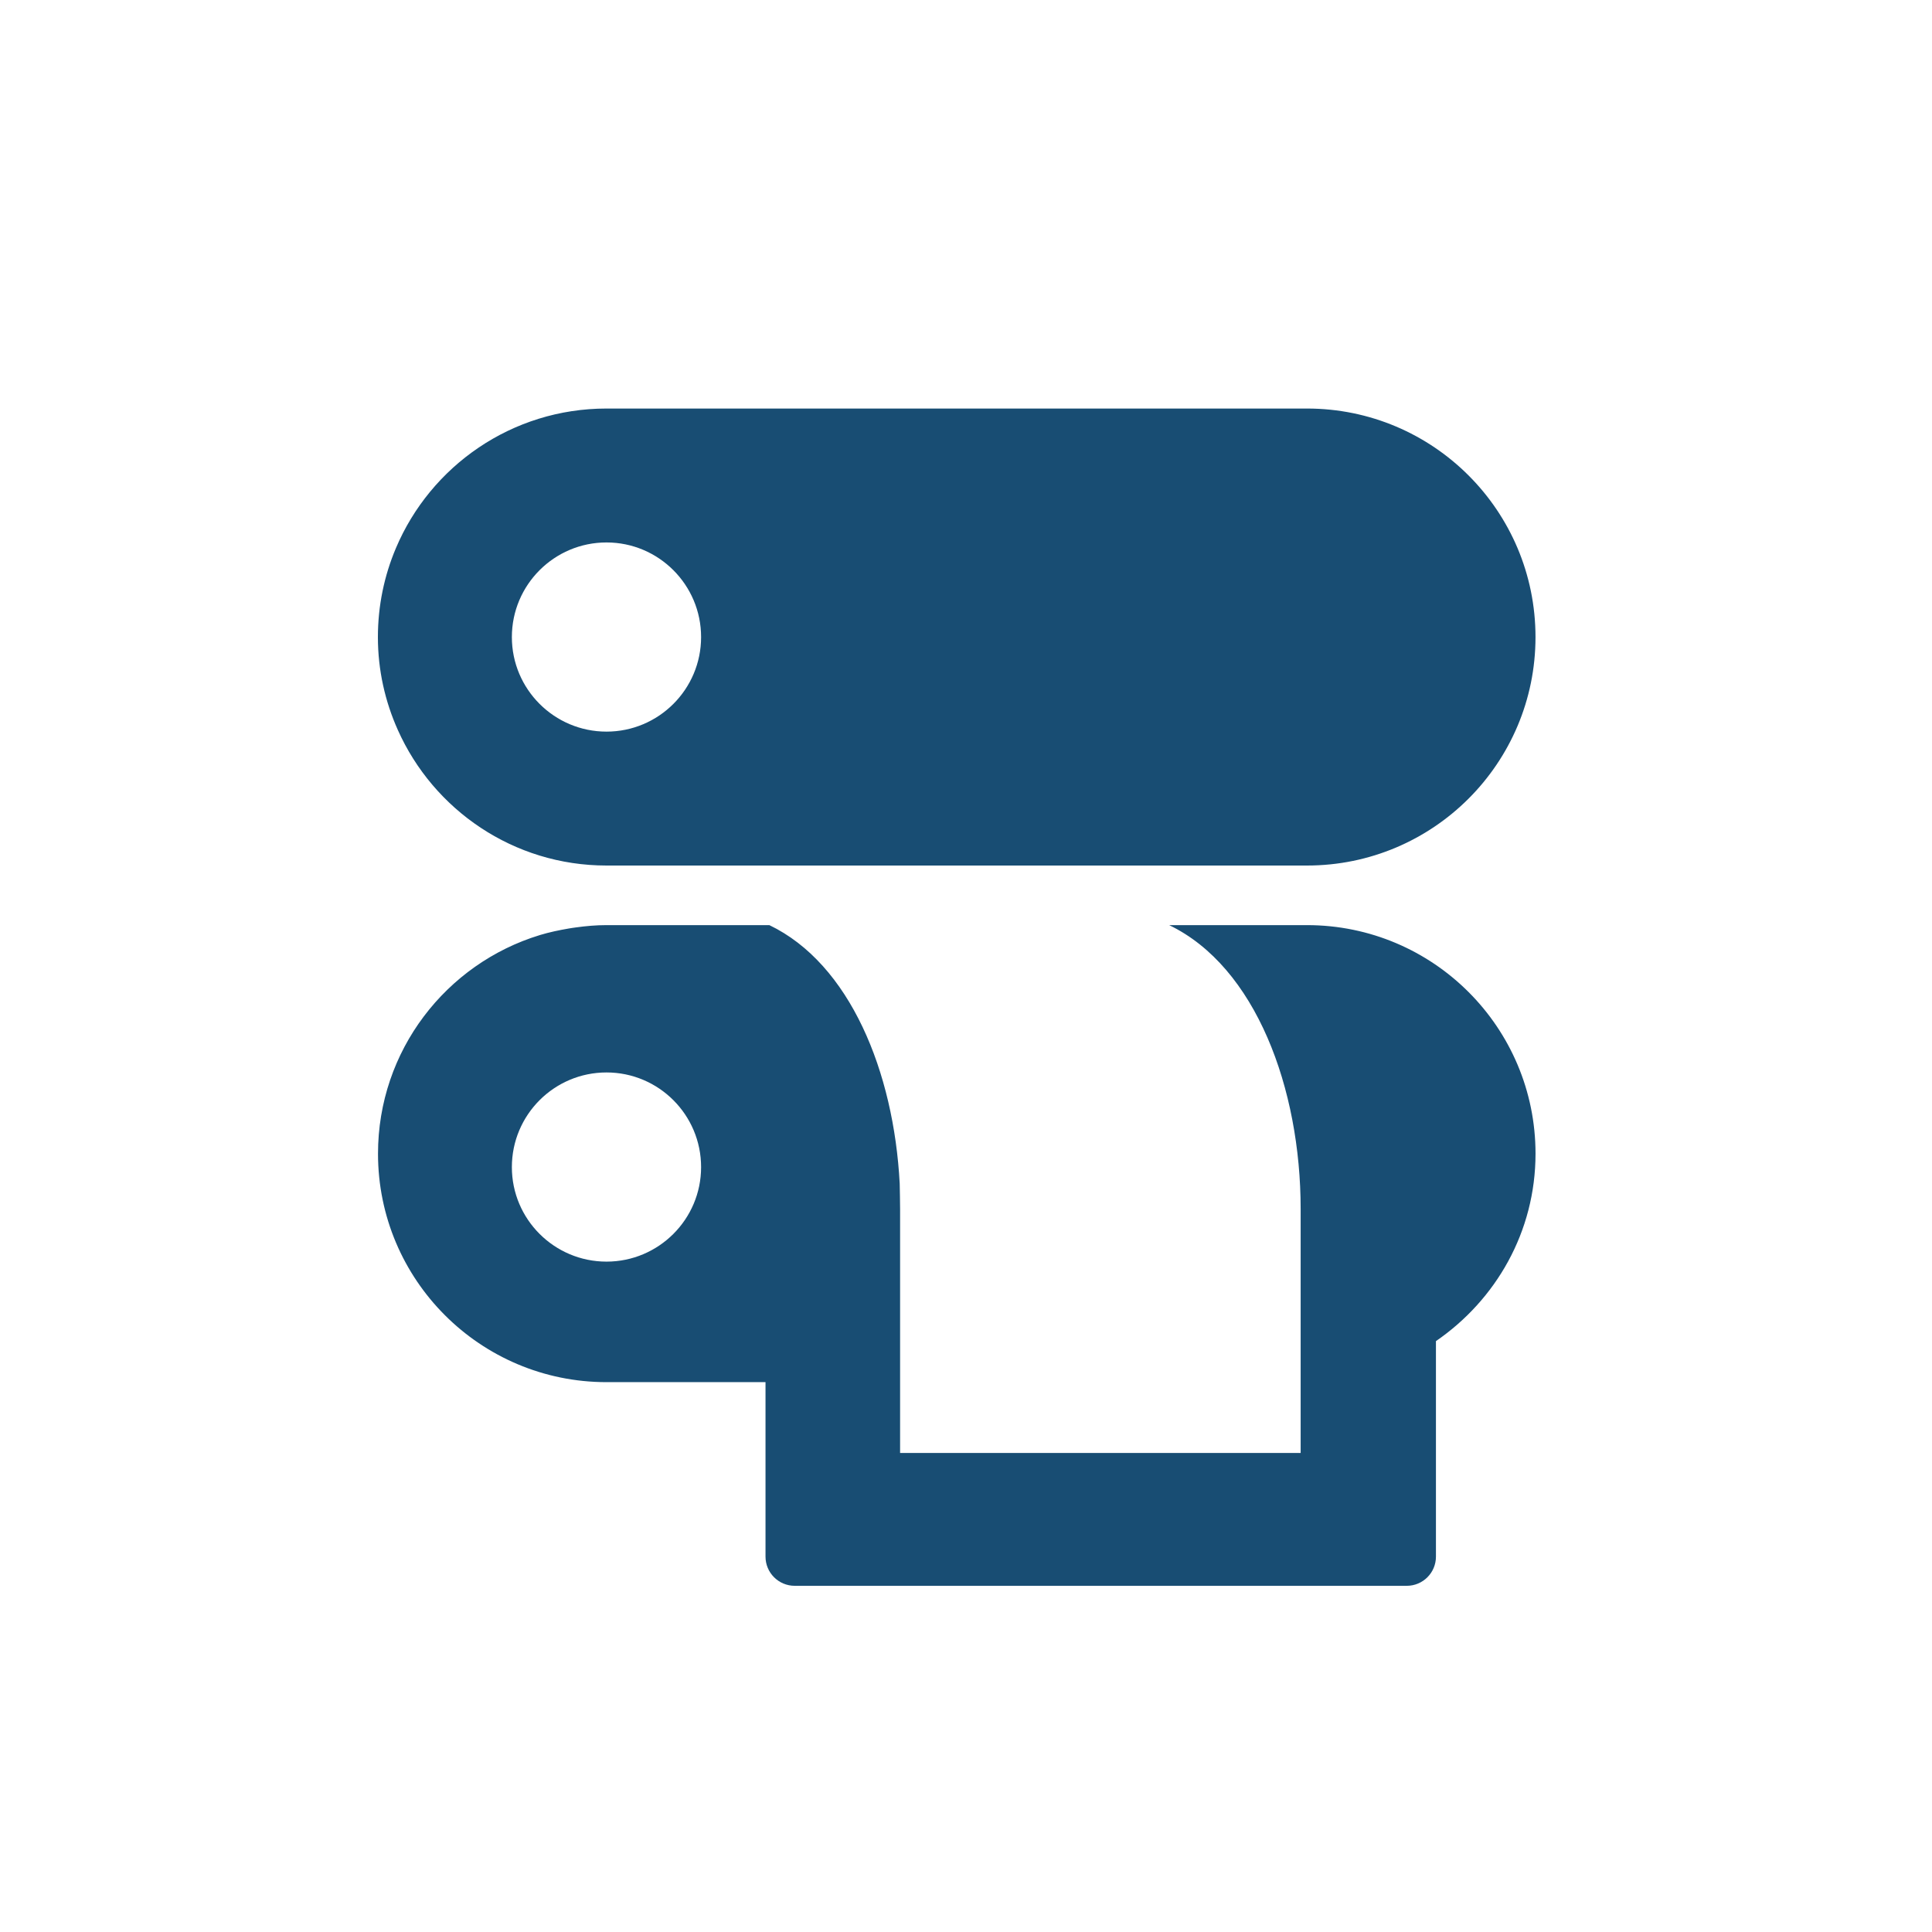
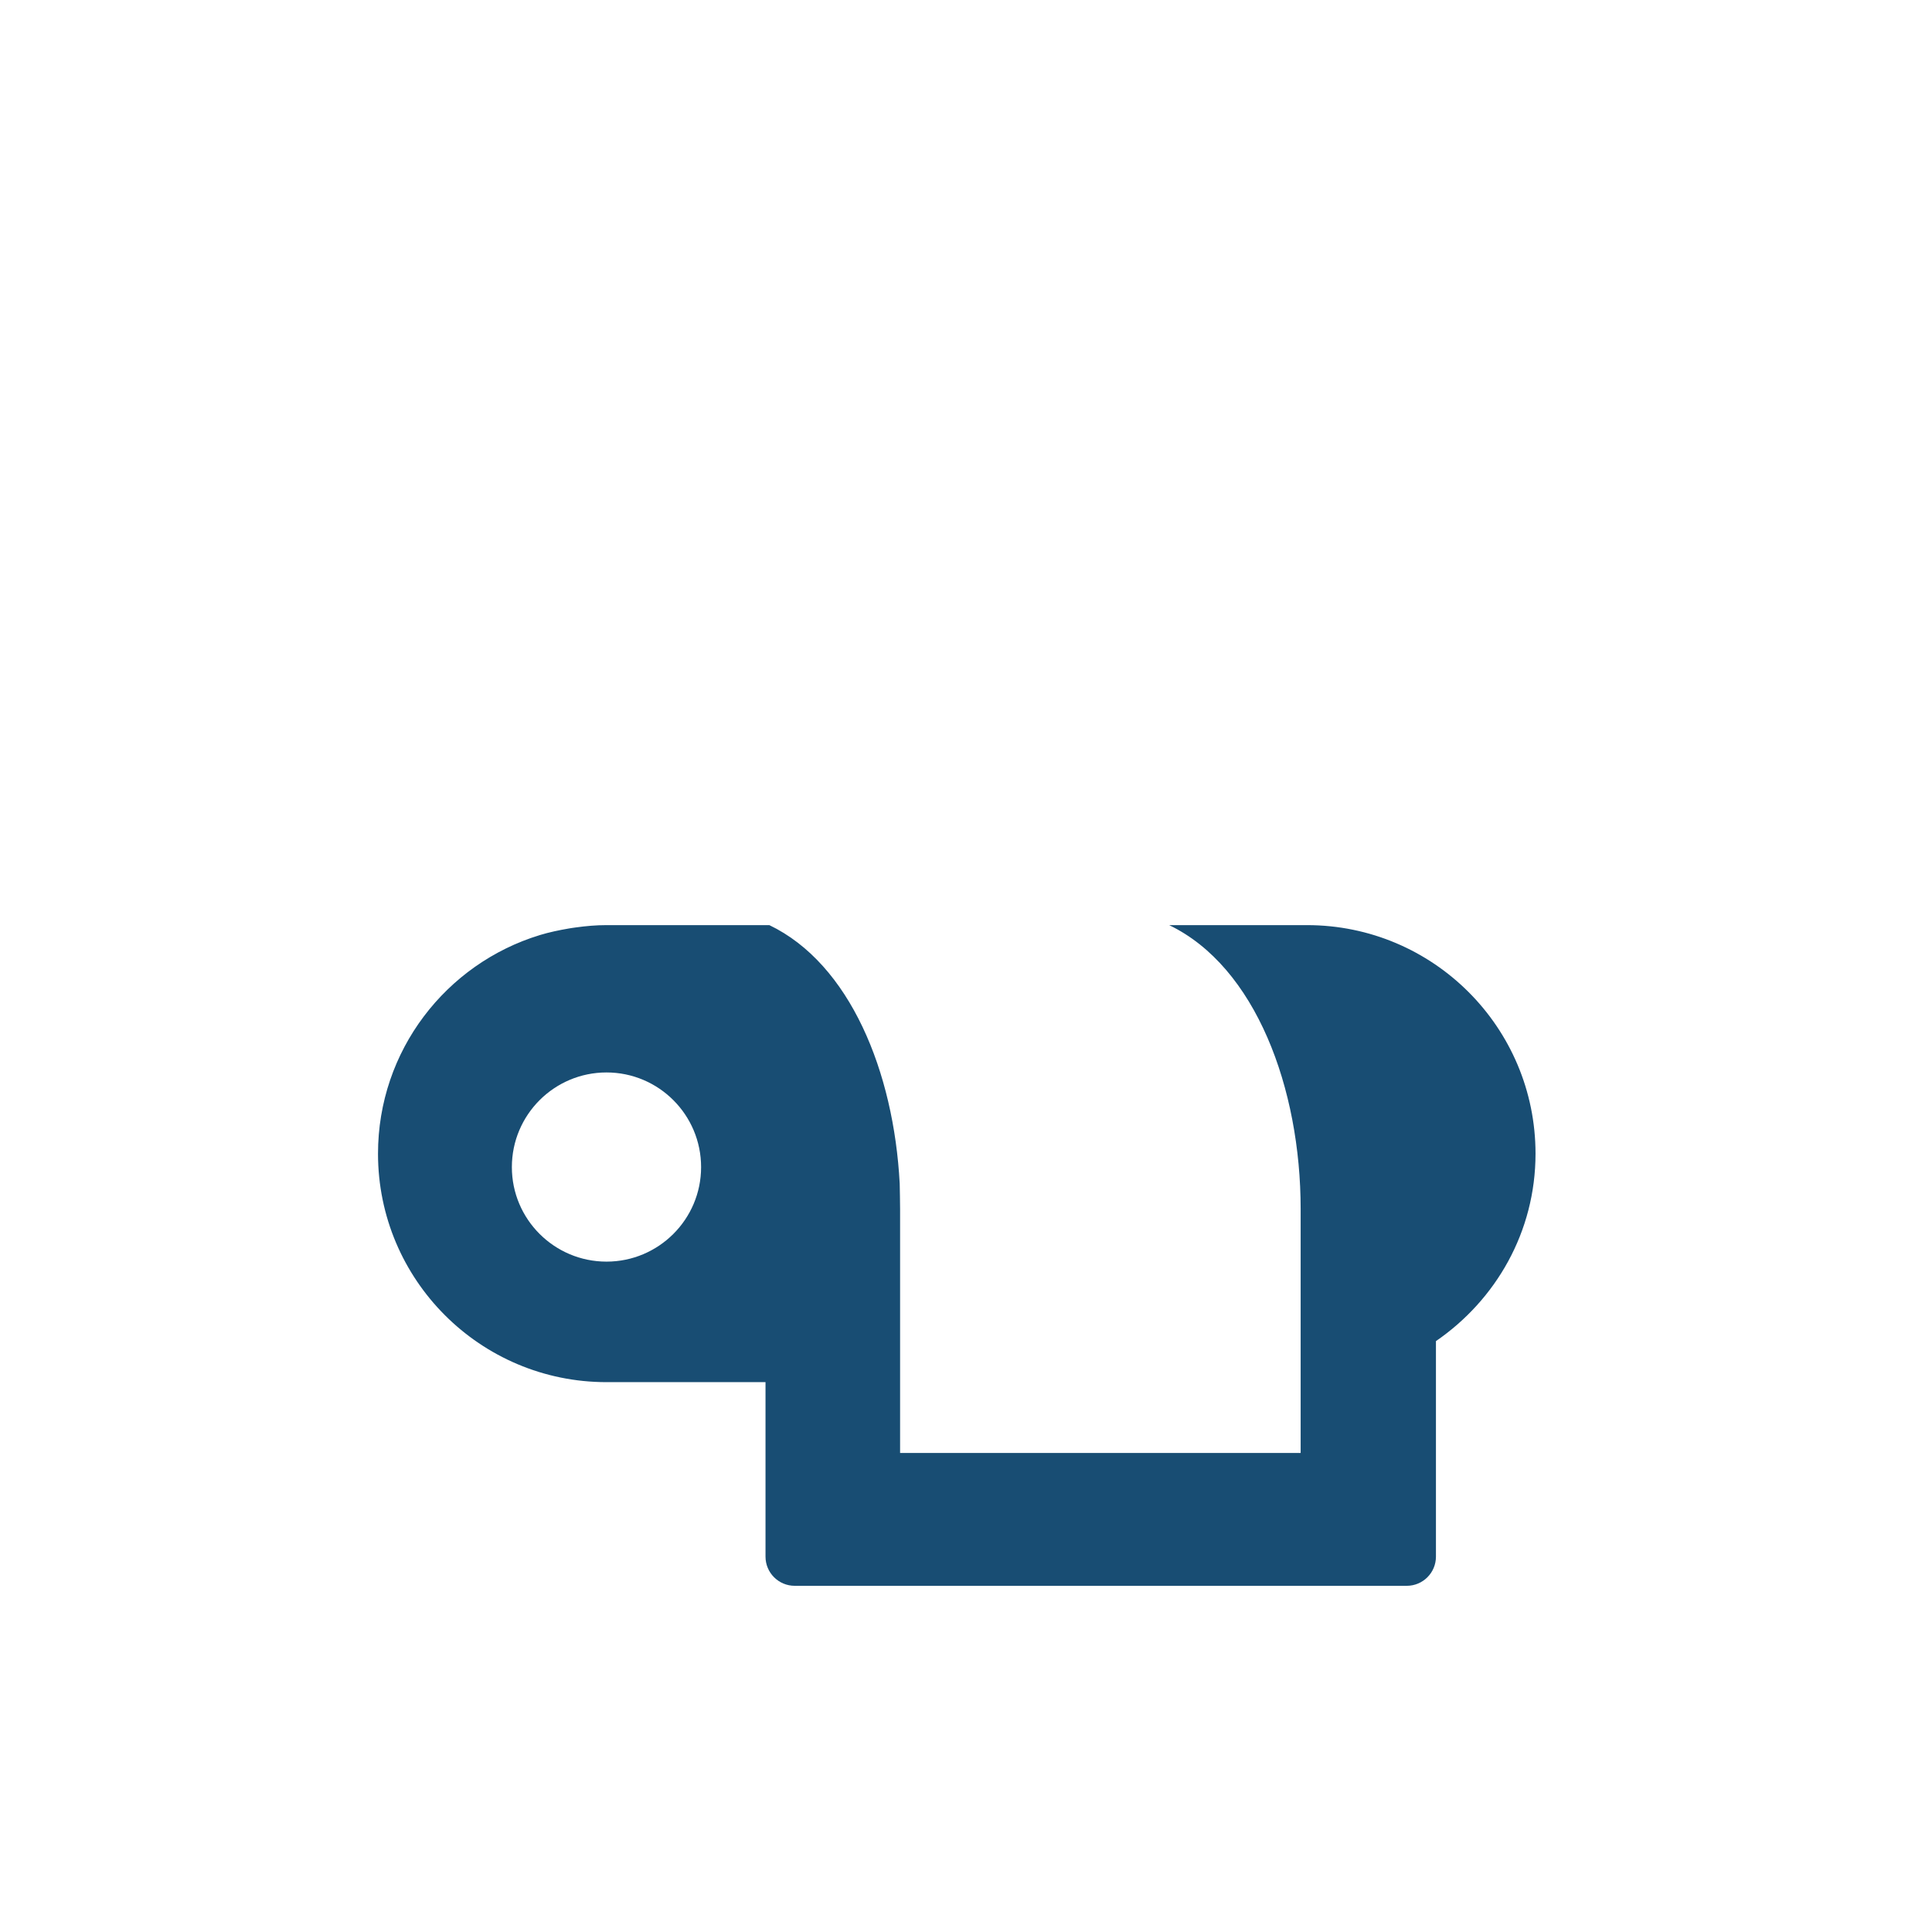
<svg xmlns="http://www.w3.org/2000/svg" version="1.1" id="Layer_1" x="0px" y="0px" width="70px" height="70px" viewBox="0 0 70 70" enable-background="new 0 0 70 70" xml:space="preserve">
  <g>
    <g>
-       <path fill="#184D73" d="M21.975,31.36h25.379h0.001c4.574,0,8.279-3.707,8.279-8.277c0-4.574-3.705-8.281-8.279-8.281h-0.001    H21.975c-3.431,0-6.374,2.085-7.631,5.059c-0.419,0.99-0.652,2.08-0.652,3.223c0,1.198,0.262,2.337,0.723,3.366    C15.706,29.341,18.603,31.36,21.975,31.36z M21.975,19.654c1.891,0,3.427,1.536,3.427,3.429c0,1.89-1.536,3.425-3.427,3.425    c-1.893,0-3.429-1.536-3.429-3.425C18.546,21.19,20.082,19.654,21.975,19.654z" />
      <path fill="#184D73" d="M47.355,33.519L47.355,33.519h-4.994c3.136,1.507,4.764,5.918,4.764,10.286v8.838H32.612v-8.838    c0-0.328-0.01-0.618-0.014-0.92c-0.213-4.053-1.805-7.966-4.723-9.366h-5.9c-0.378,0-0.749,0.033-1.113,0.084    c-0.087,0.01-0.169,0.025-0.252,0.038c-0.356,0.061-0.708,0.135-1.046,0.237c-0.003,0.002-0.004,0.002-0.005,0.002    c-3.395,1.035-5.863,4.187-5.863,7.921c0,4.57,3.706,8.277,8.28,8.277h1.507h4.253v3.051V56.4c0,0.584,0.474,1.057,1.059,1.057    h22.174c0.585,0,1.058-0.473,1.058-1.057v-7.809c2.169-1.49,3.608-3.959,3.608-6.791C55.635,37.229,51.93,33.519,47.355,33.519z     M21.975,45.711c-1.893,0-3.429-1.535-3.429-3.424c0-1.895,1.536-3.43,3.429-3.43c1.891,0,3.427,1.535,3.427,3.43    C25.402,44.176,23.866,45.711,21.975,45.711z" />
    </g>
  </g>
</svg>